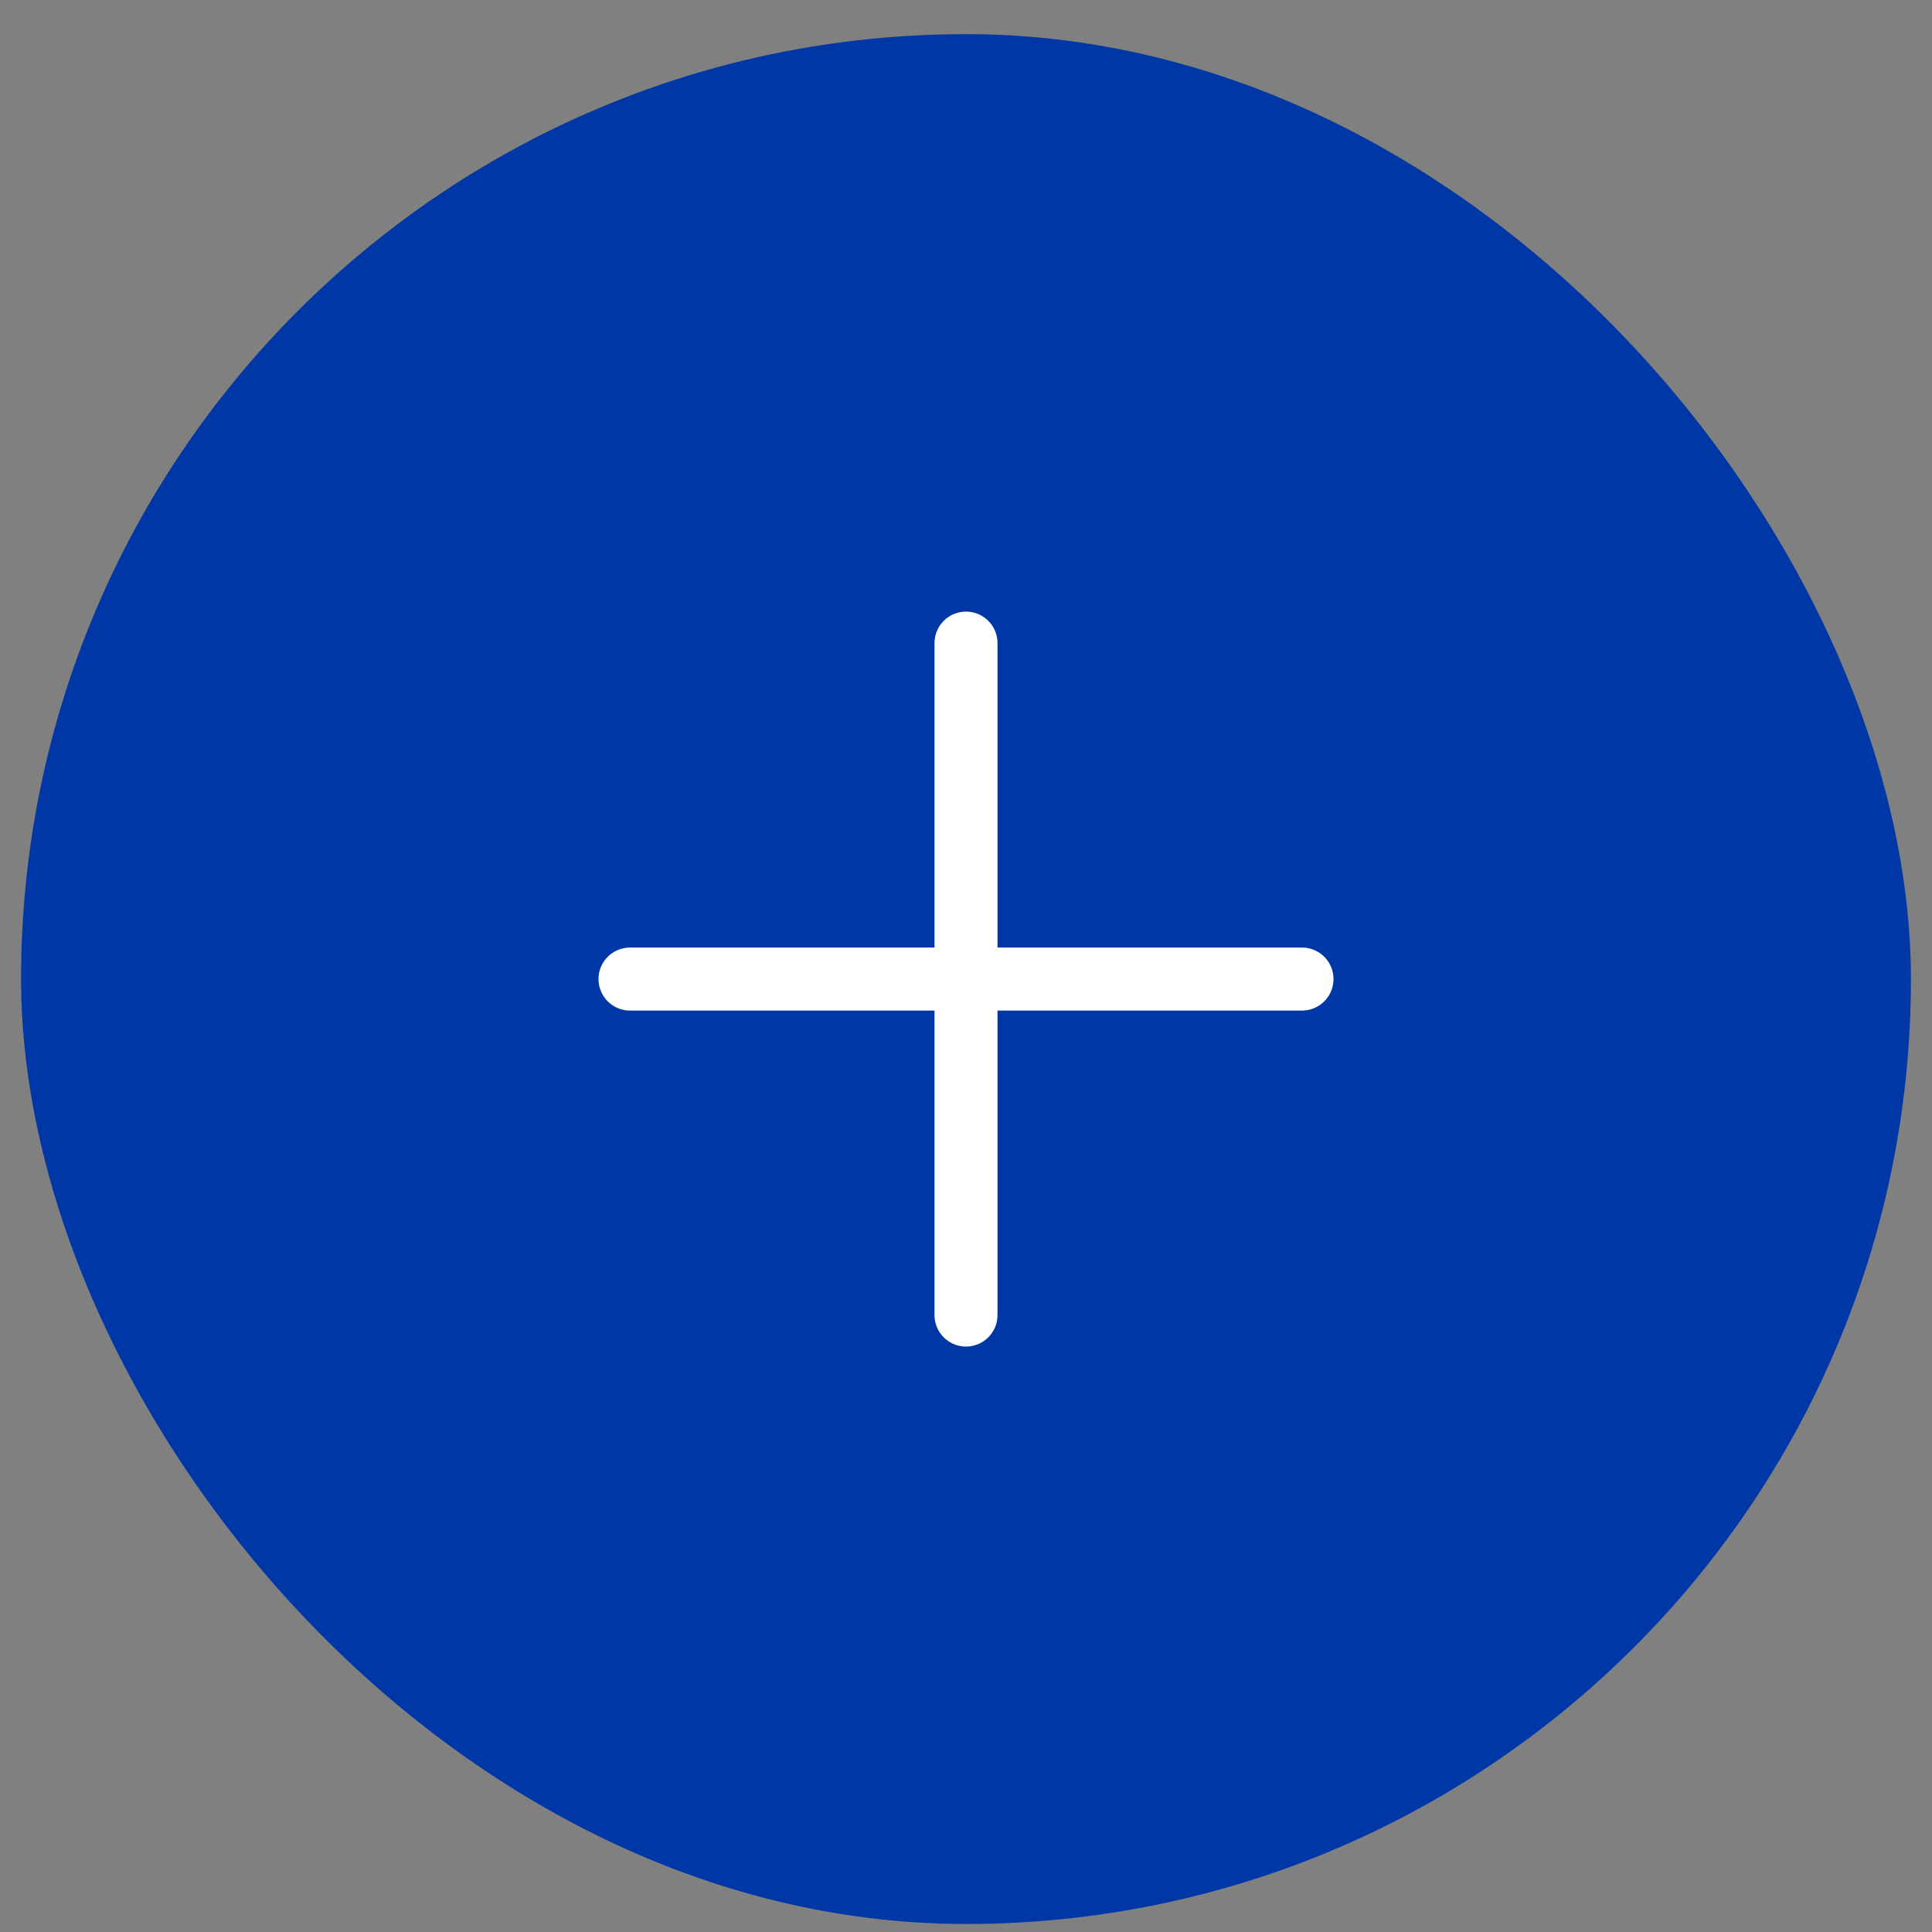
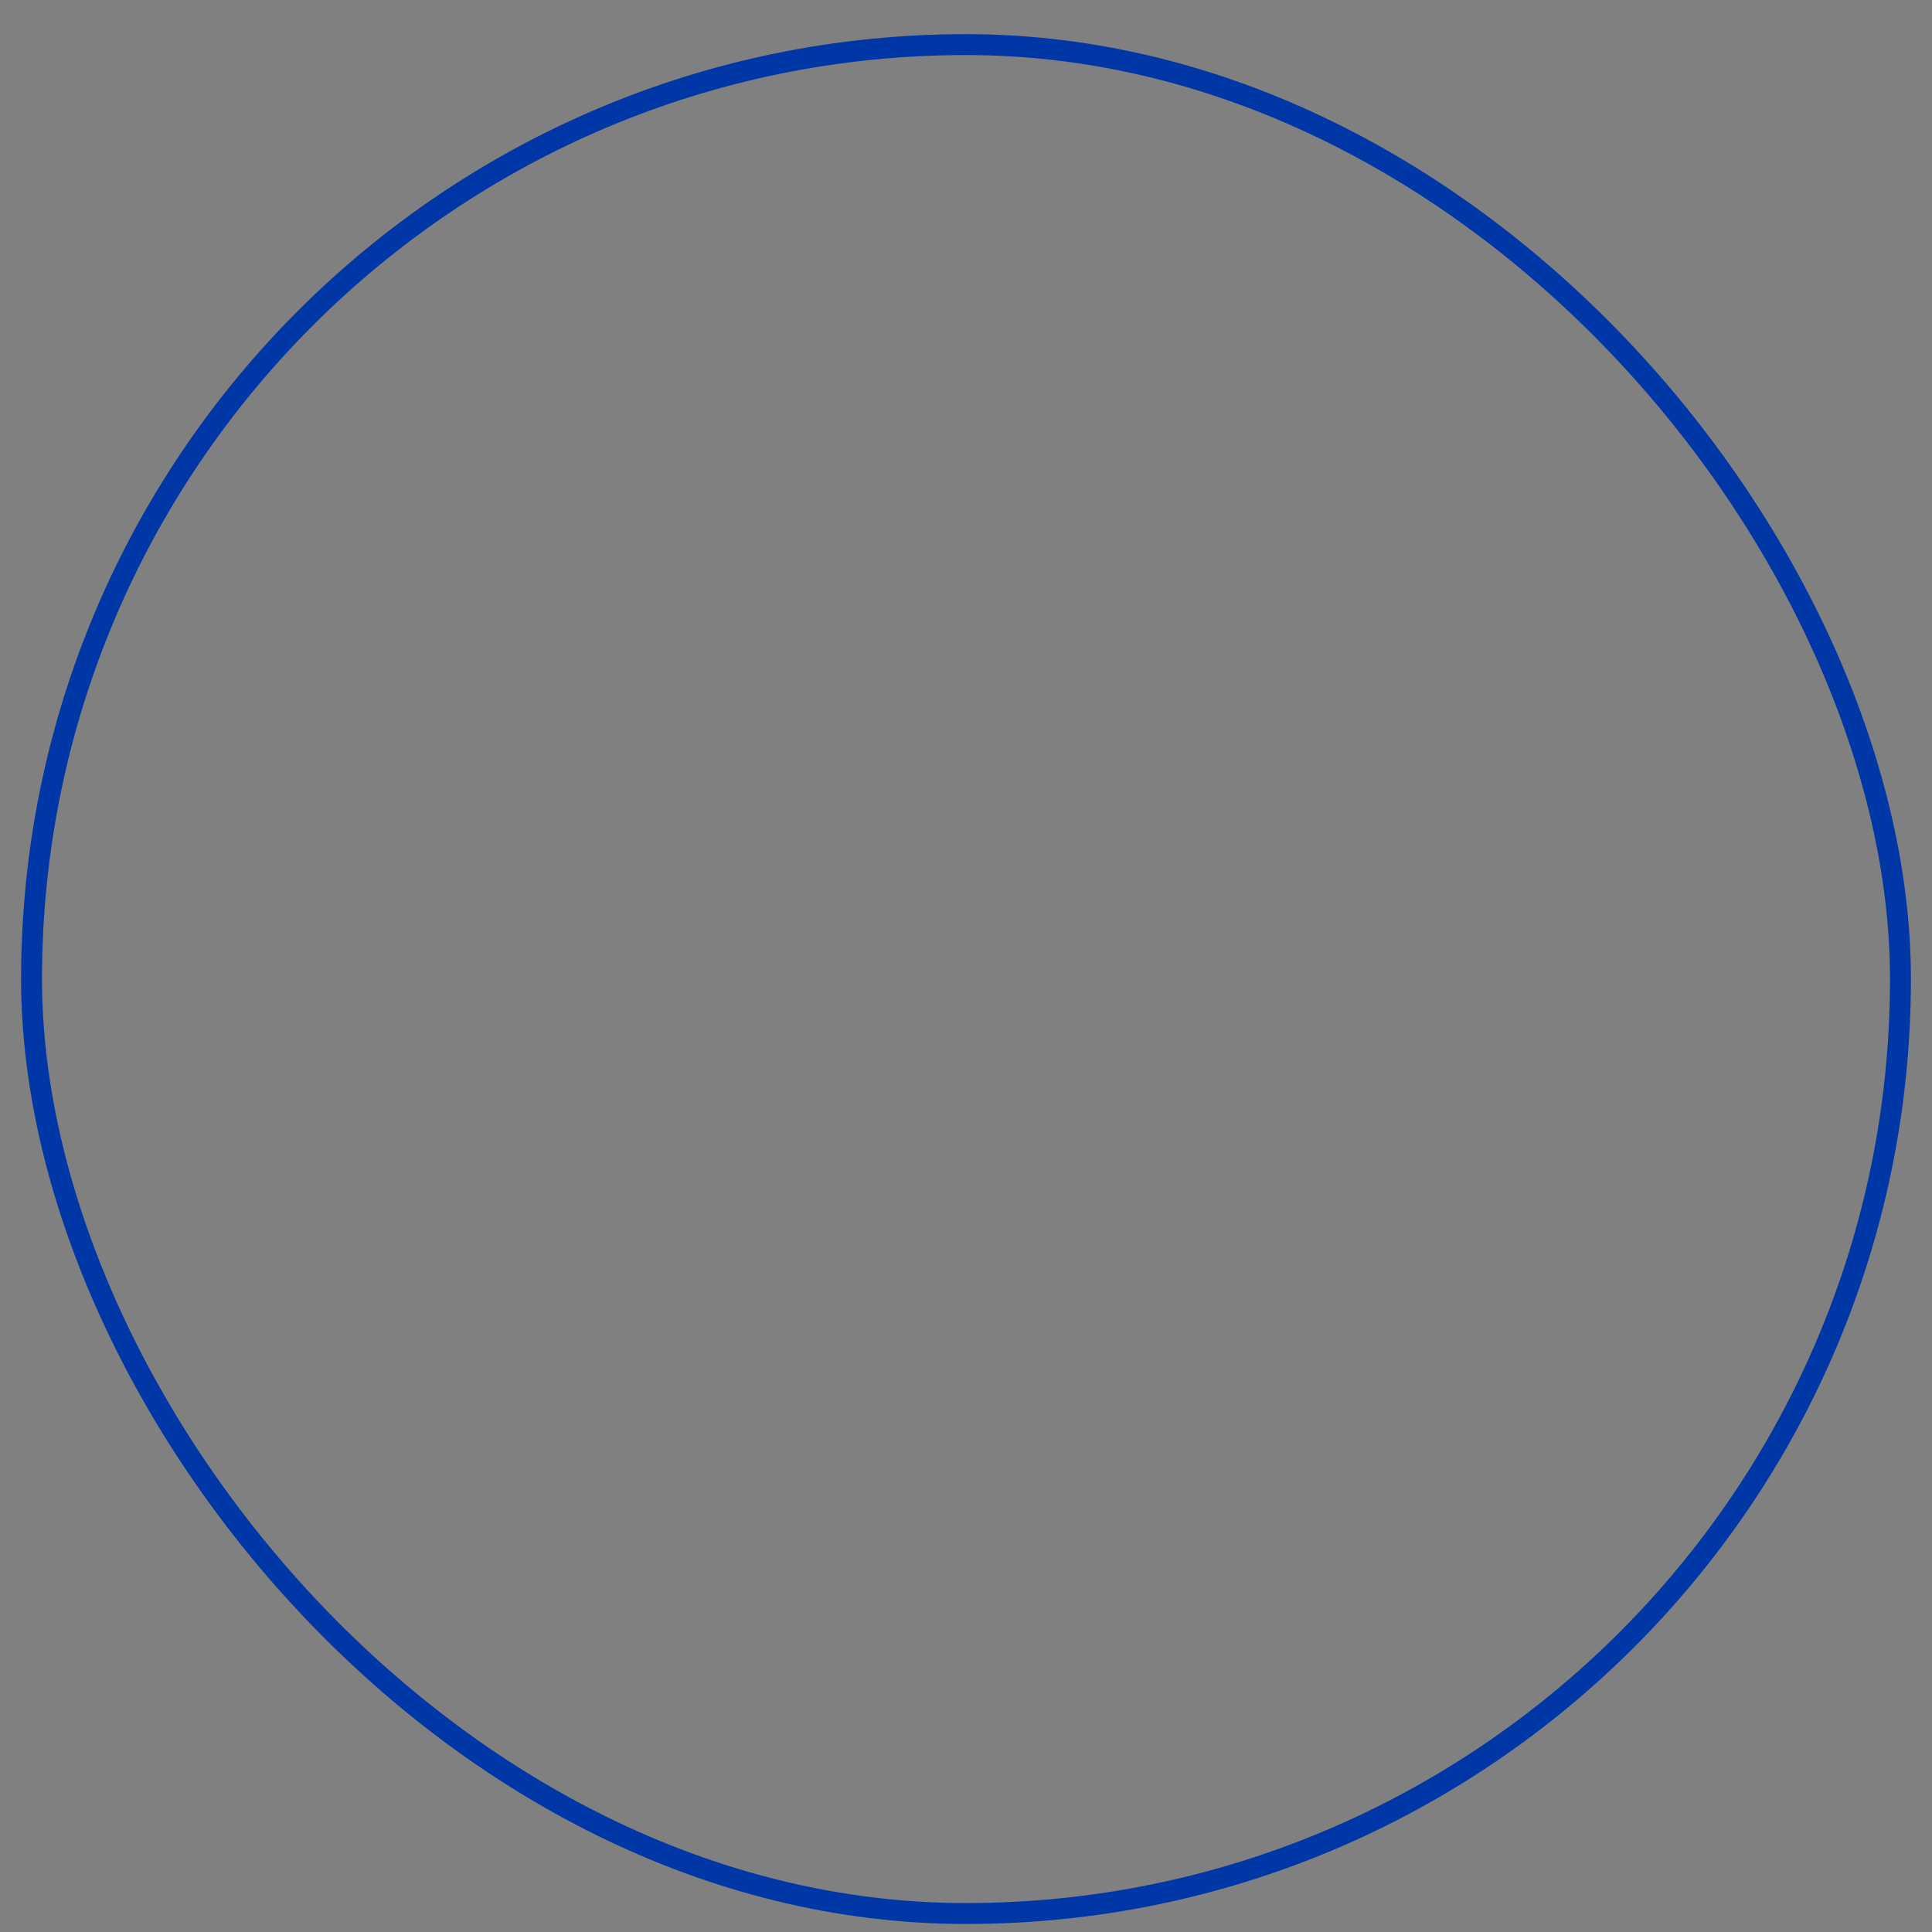
<svg xmlns="http://www.w3.org/2000/svg" width="46" height="46" viewBox="0 0 46 46" fill="none">
  <rect x="0" y="0" width="46" height="46" fill="#808080" stroke="none" />
-   <rect x="0.751" y="1.062" width="44.498" height="44.498" rx="22.249" fill="#0037A6" />
  <rect x="0.751" y="1.062" width="44.498" height="44.498" rx="22.249" stroke="#0037A6" stroke-width="0.498" />
-   <path d="M23 15.312V31.311" stroke="white" stroke-width="1.5" stroke-linecap="round" stroke-linejoin="round" />
-   <path d="M15 23.311H31" stroke="white" stroke-width="1.5" stroke-linecap="round" stroke-linejoin="round" />
</svg>